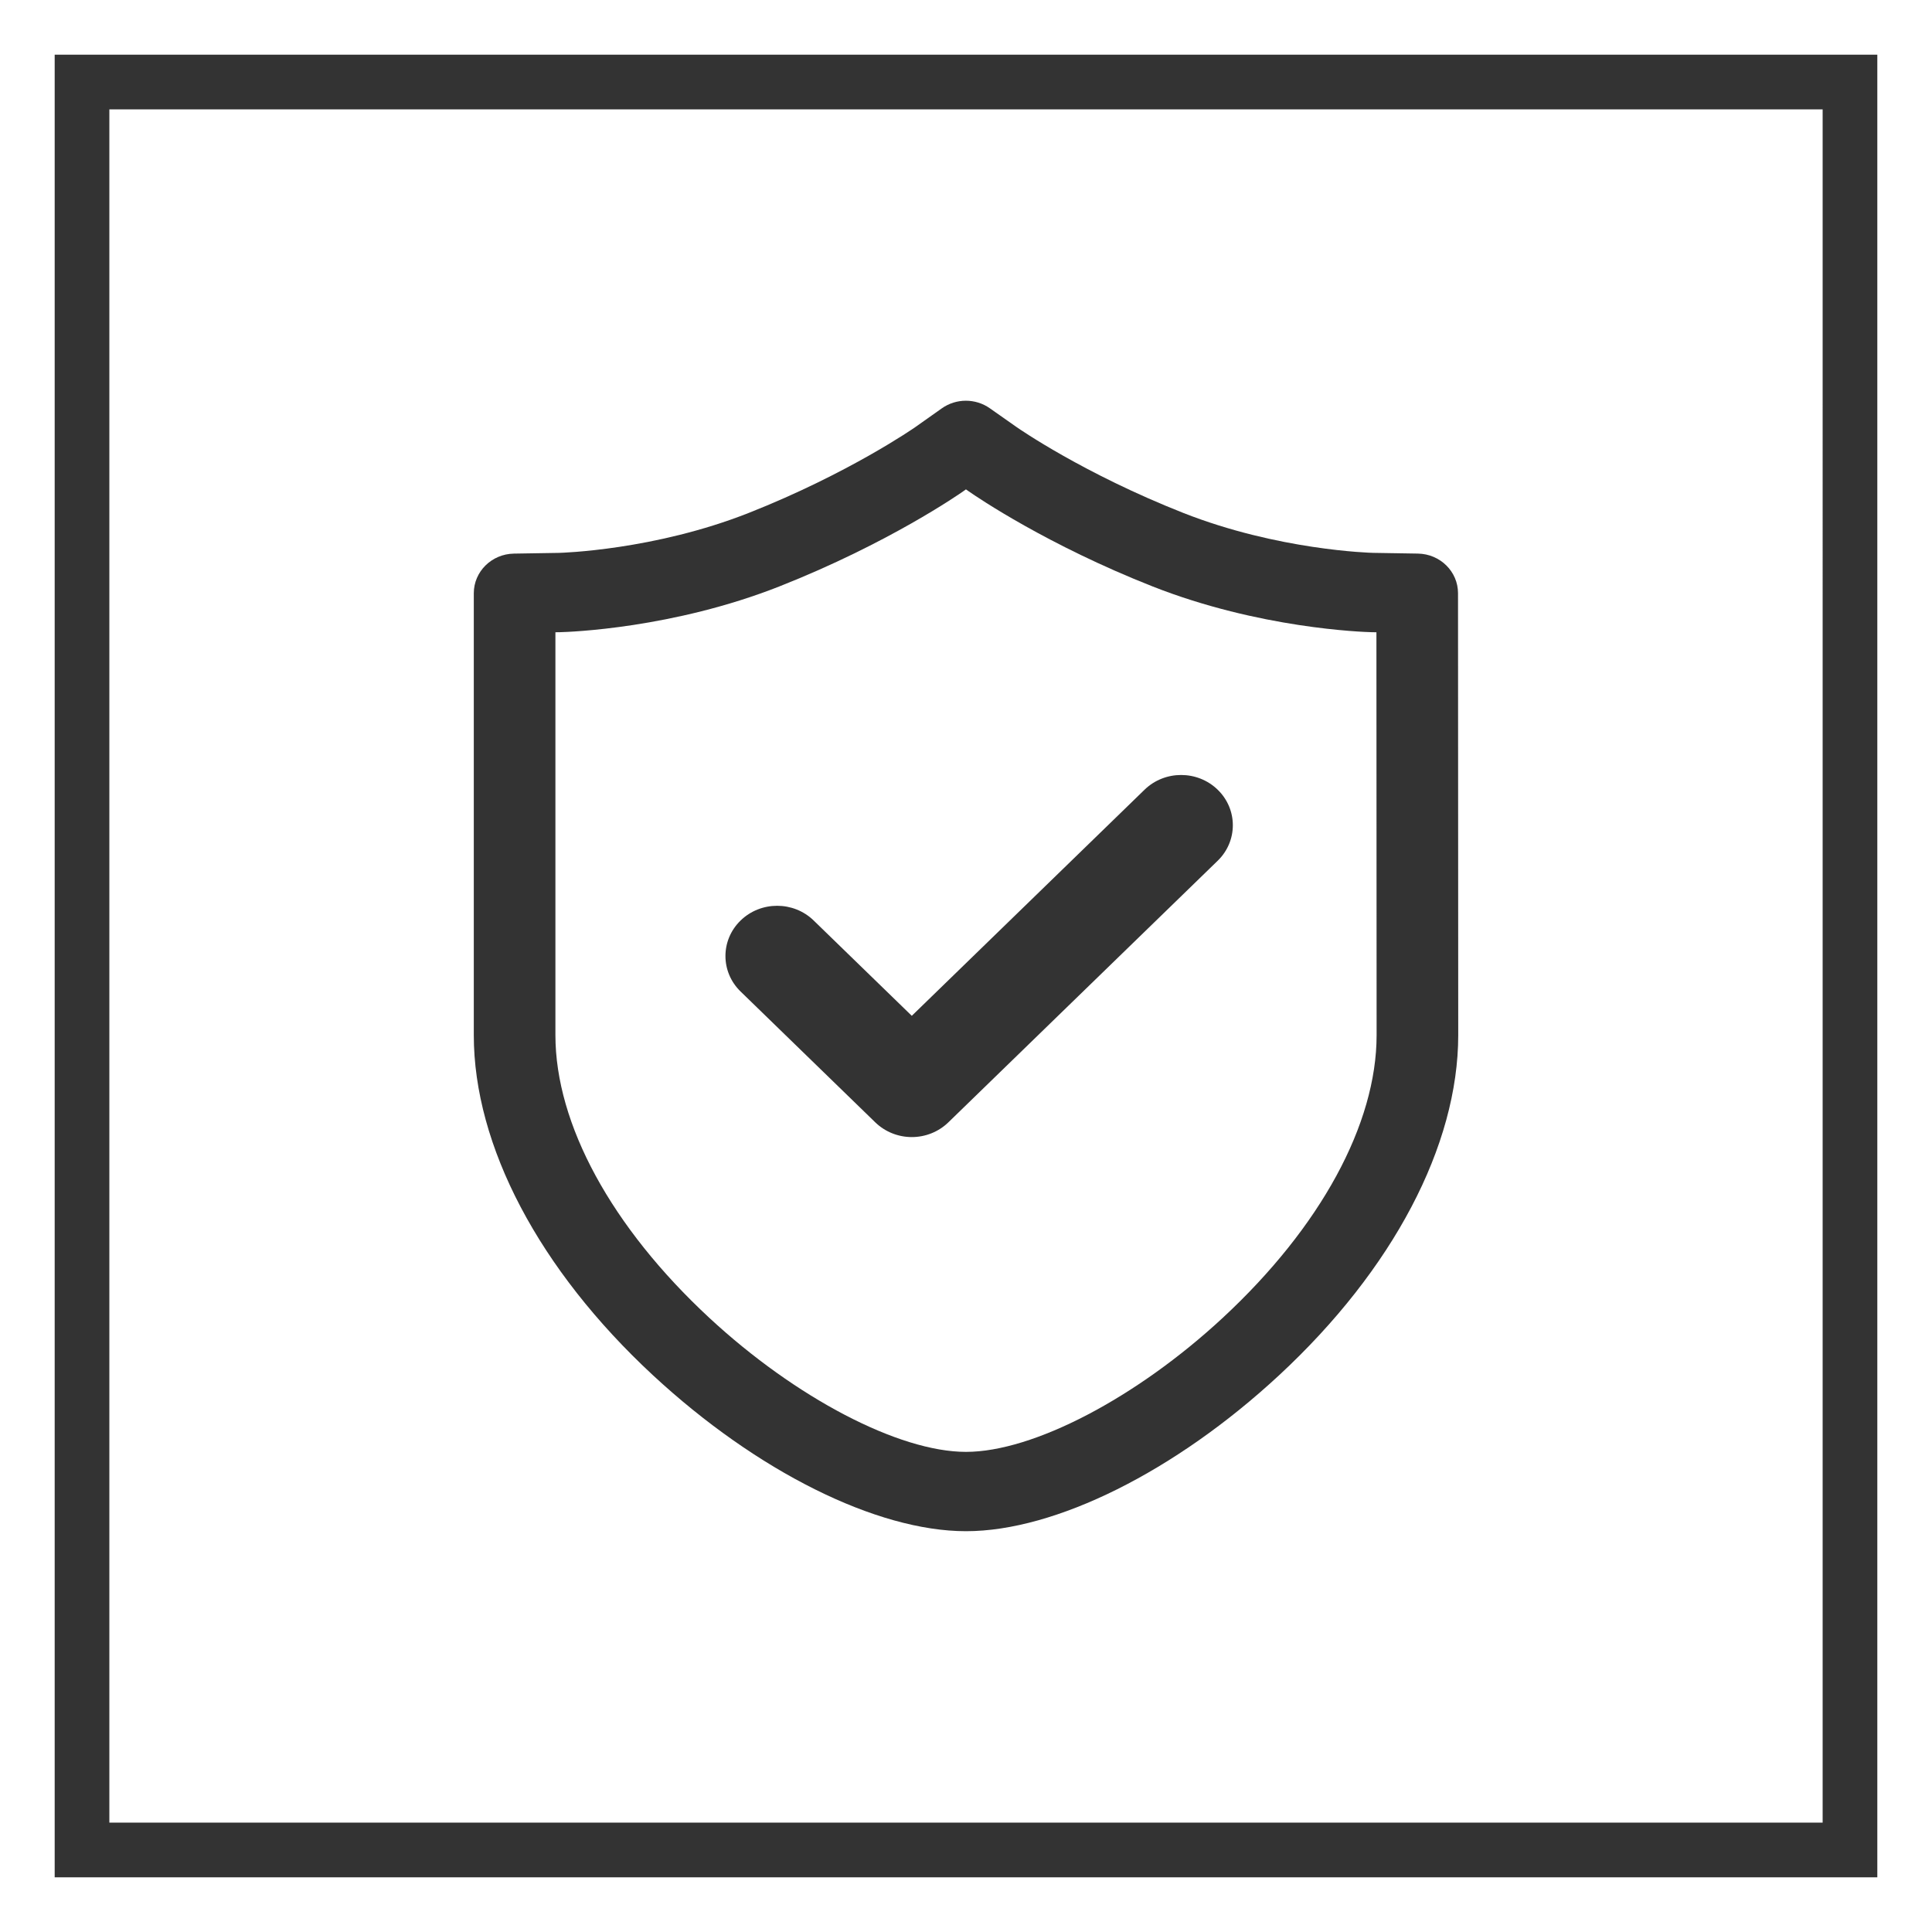
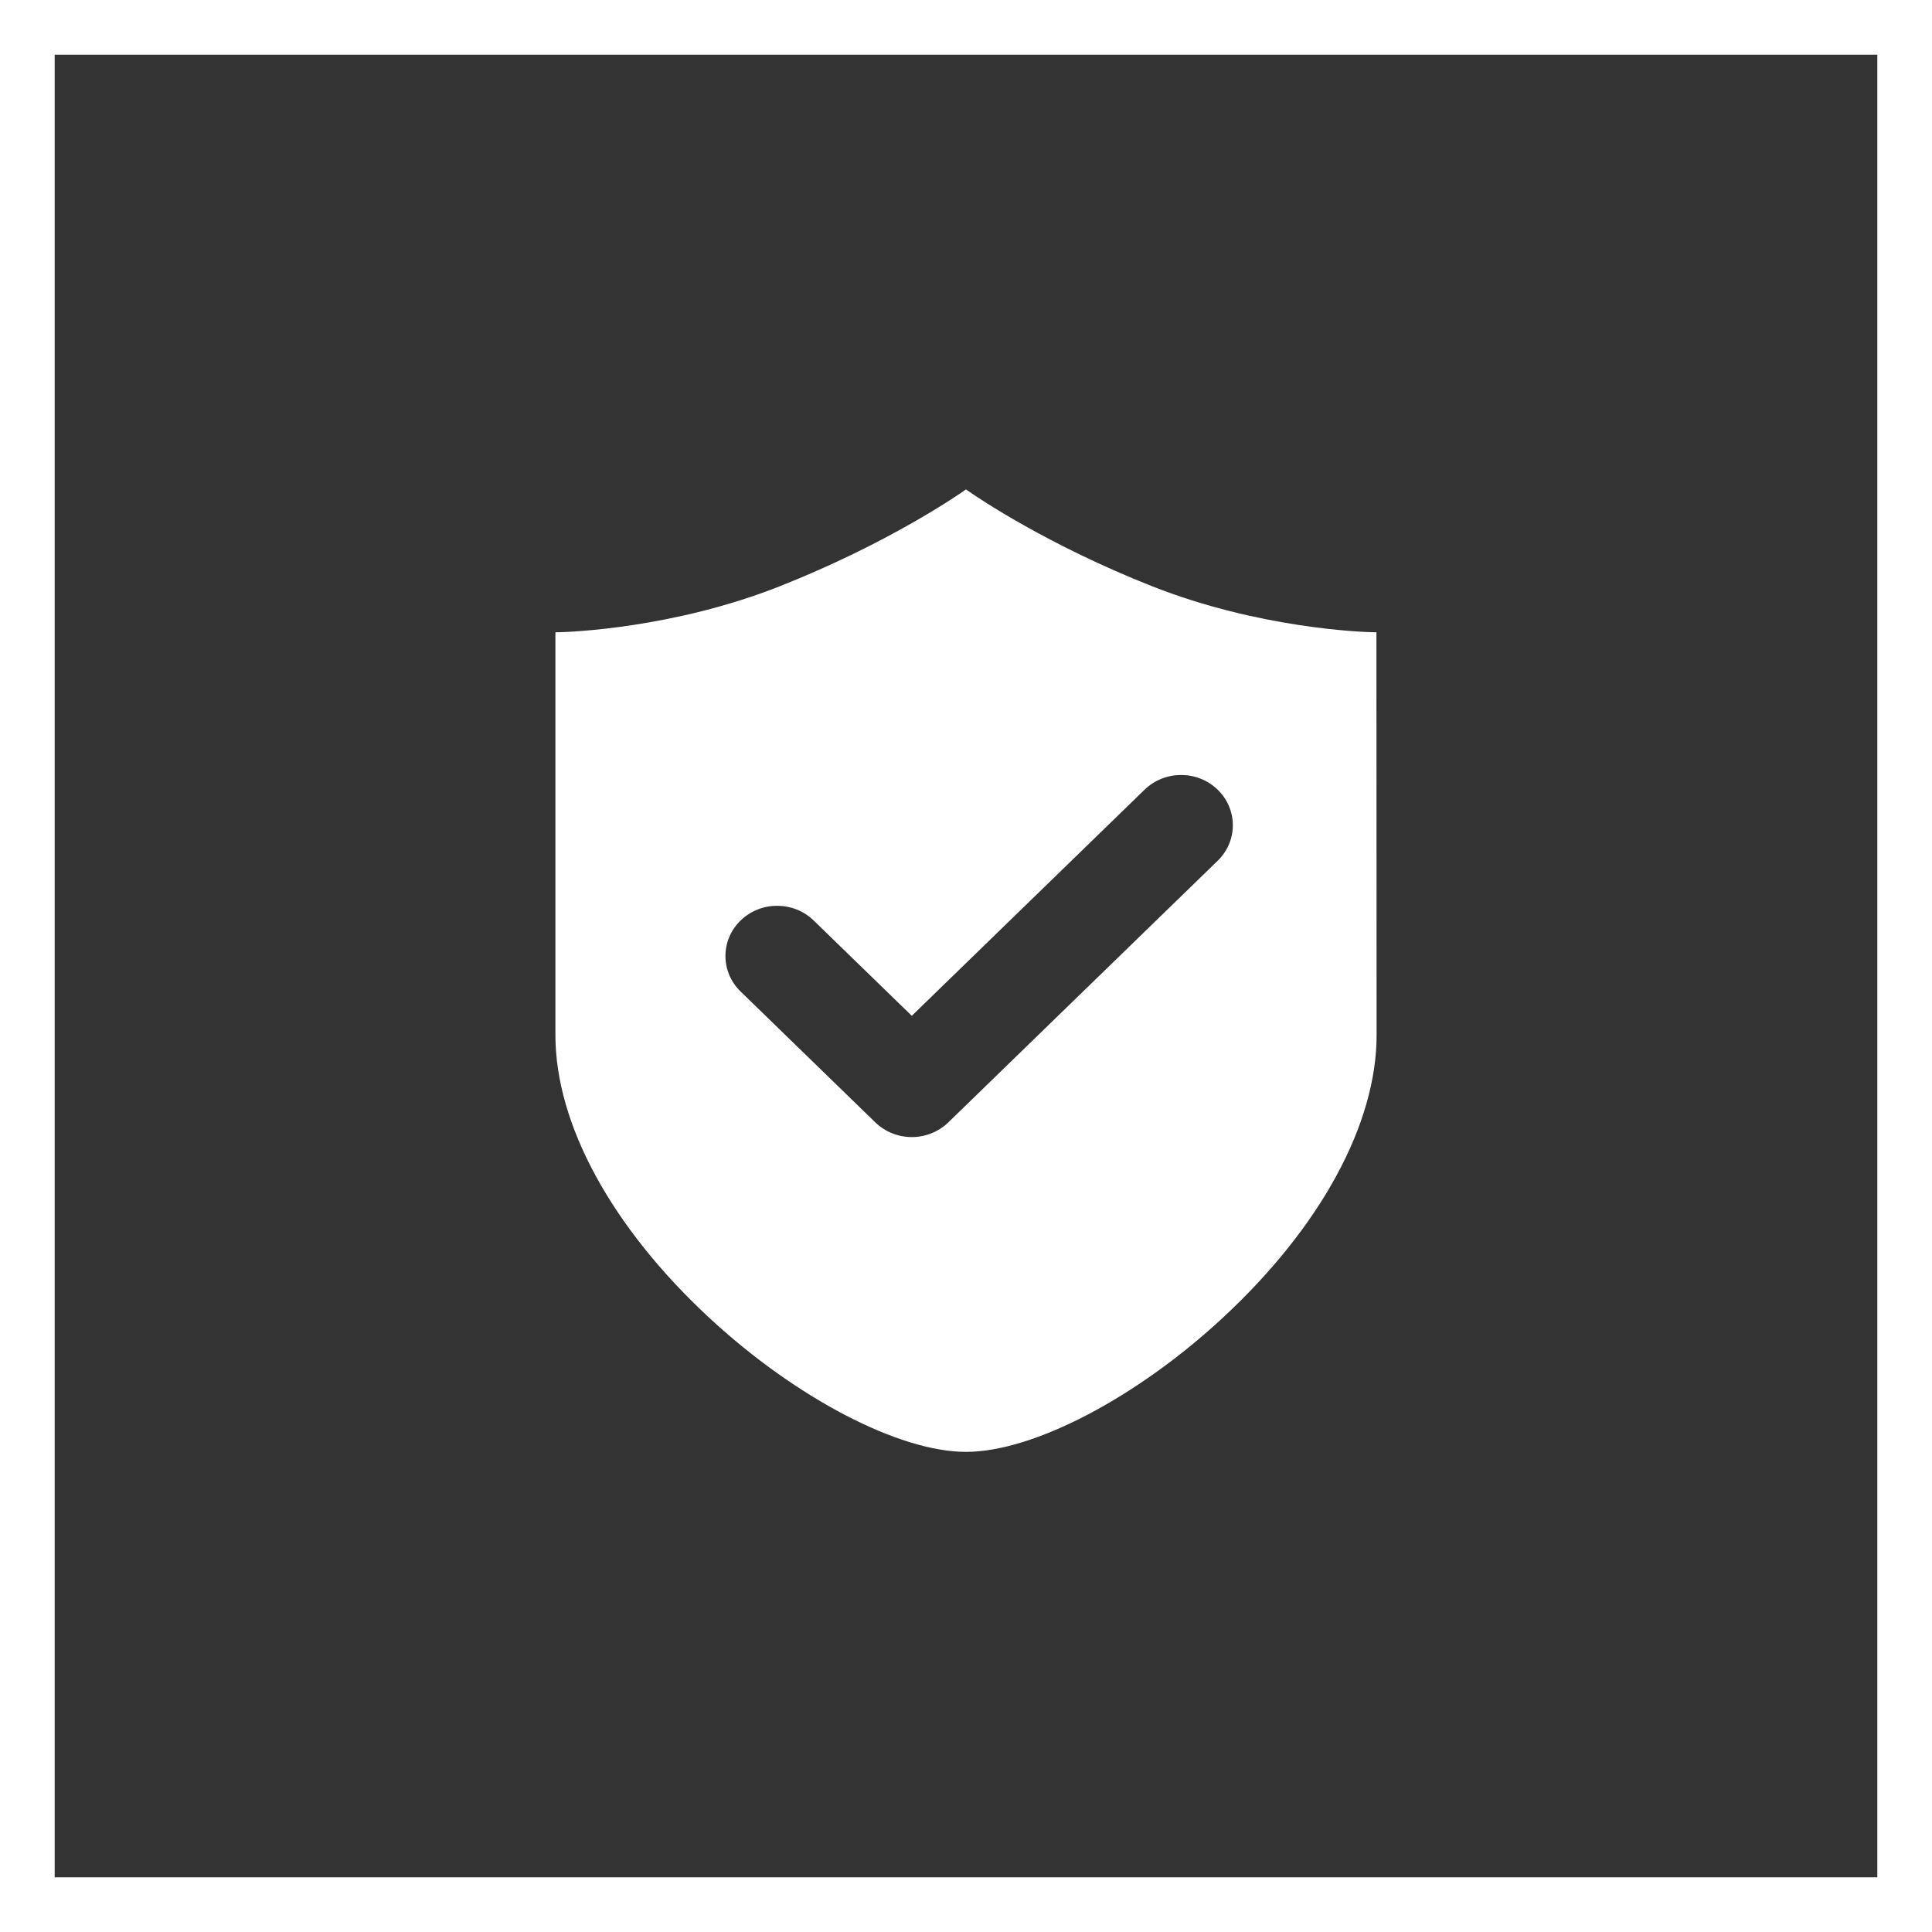
<svg xmlns="http://www.w3.org/2000/svg" height="128" width="128" data-sanitized-_mstvisible="1" data-sanitized-p-id="9026" version="1.1" viewBox="0 0 1024 1024" class="icon" data-sanitized-t="1724059541472">
  <rect x="0" y="0" width="1024" height="1024" fill="#333333" stroke="none" />
  <path data-sanitized-_mstvisible="2" data-sanitized-p-id="9027" fill="#ffffff" d="M0 0l0 1024 1024 0L1024 0 0 0zM995.019 995.019 28.981 995.019 28.981 28.981l966.038 0L995.019 995.019z" />
-   <path data-sanitized-_mstvisible="2" data-sanitized-p-id="9028" fill="#ffffff" d="M57.962 57.962l0 908.075 908.075 0L966.038 57.962 57.962 57.962zM677.956 728.904C622.978 779.882 559.384 811.568 512 811.568c-47.365 0-110.949-31.676-165.927-82.664-60.348-55.963-94.952-121.672-94.952-180.243L251.122 314.436c0-11.477 9.467-20.828 21.282-21.011l23.784-0.386c0.01 0 0.01 0 0.029 0 1.42-0.039 50.514-1.41 100.574-21.156 53.084-20.963 87.919-45.211 88.257-45.452l14.152-10.008c7.574-5.362 17.814-5.371 25.416-0.039l14.297 10.047c0.039 0.019 0.097 0.058 0.135 0.087 1.082 0.754 35.338 24.528 88.141 45.355 50.157 19.755 99.231 21.137 100.622 21.156 0.019 0 0.029 0 0.039 0l23.668 0.386c11.795 0.193 21.262 9.535 21.262 20.992l0.116 234.216C772.888 607.232 738.294 672.932 677.956 728.904z" />
  <path data-sanitized-_mstvisible="2" data-sanitized-p-id="9029" fill="#ffffff" d="M727.127 335.08c-4.907-0.116-59.73-1.99-116.214-24.248-55.885-22.045-92.778-47.152-97.348-50.34l0 0.01-1.594-1.121-1.507 1.072c-1.633 1.15-39.347 27.464-97.396 50.369-56.417 22.258-111.297 24.132-116.176 24.248l-2.512 0.039 0 213.533c0 47.152 29.725 101.762 81.563 149.842 45.81 42.486 100.487 71.042 136.047 71.042 35.579 0 90.276-28.556 136.086-71.042 51.838-48.08 81.553-102.68 81.553-149.842l-0.097-213.533L727.127 335.08zM645.419 456.192 502.649 594.867c-5.139 4.994-12.104 7.806-19.369 7.806s-14.23-2.811-19.369-7.806L392.53 525.525c-10.704-10.385-10.704-27.242 0-37.637 10.704-10.404 28.054-10.395 38.738 0l52.002 50.514 123.373-119.847c10.704-10.395 28.044-10.395 38.748 0C656.104 428.95 656.104 445.797 645.419 456.192z" />
</svg>